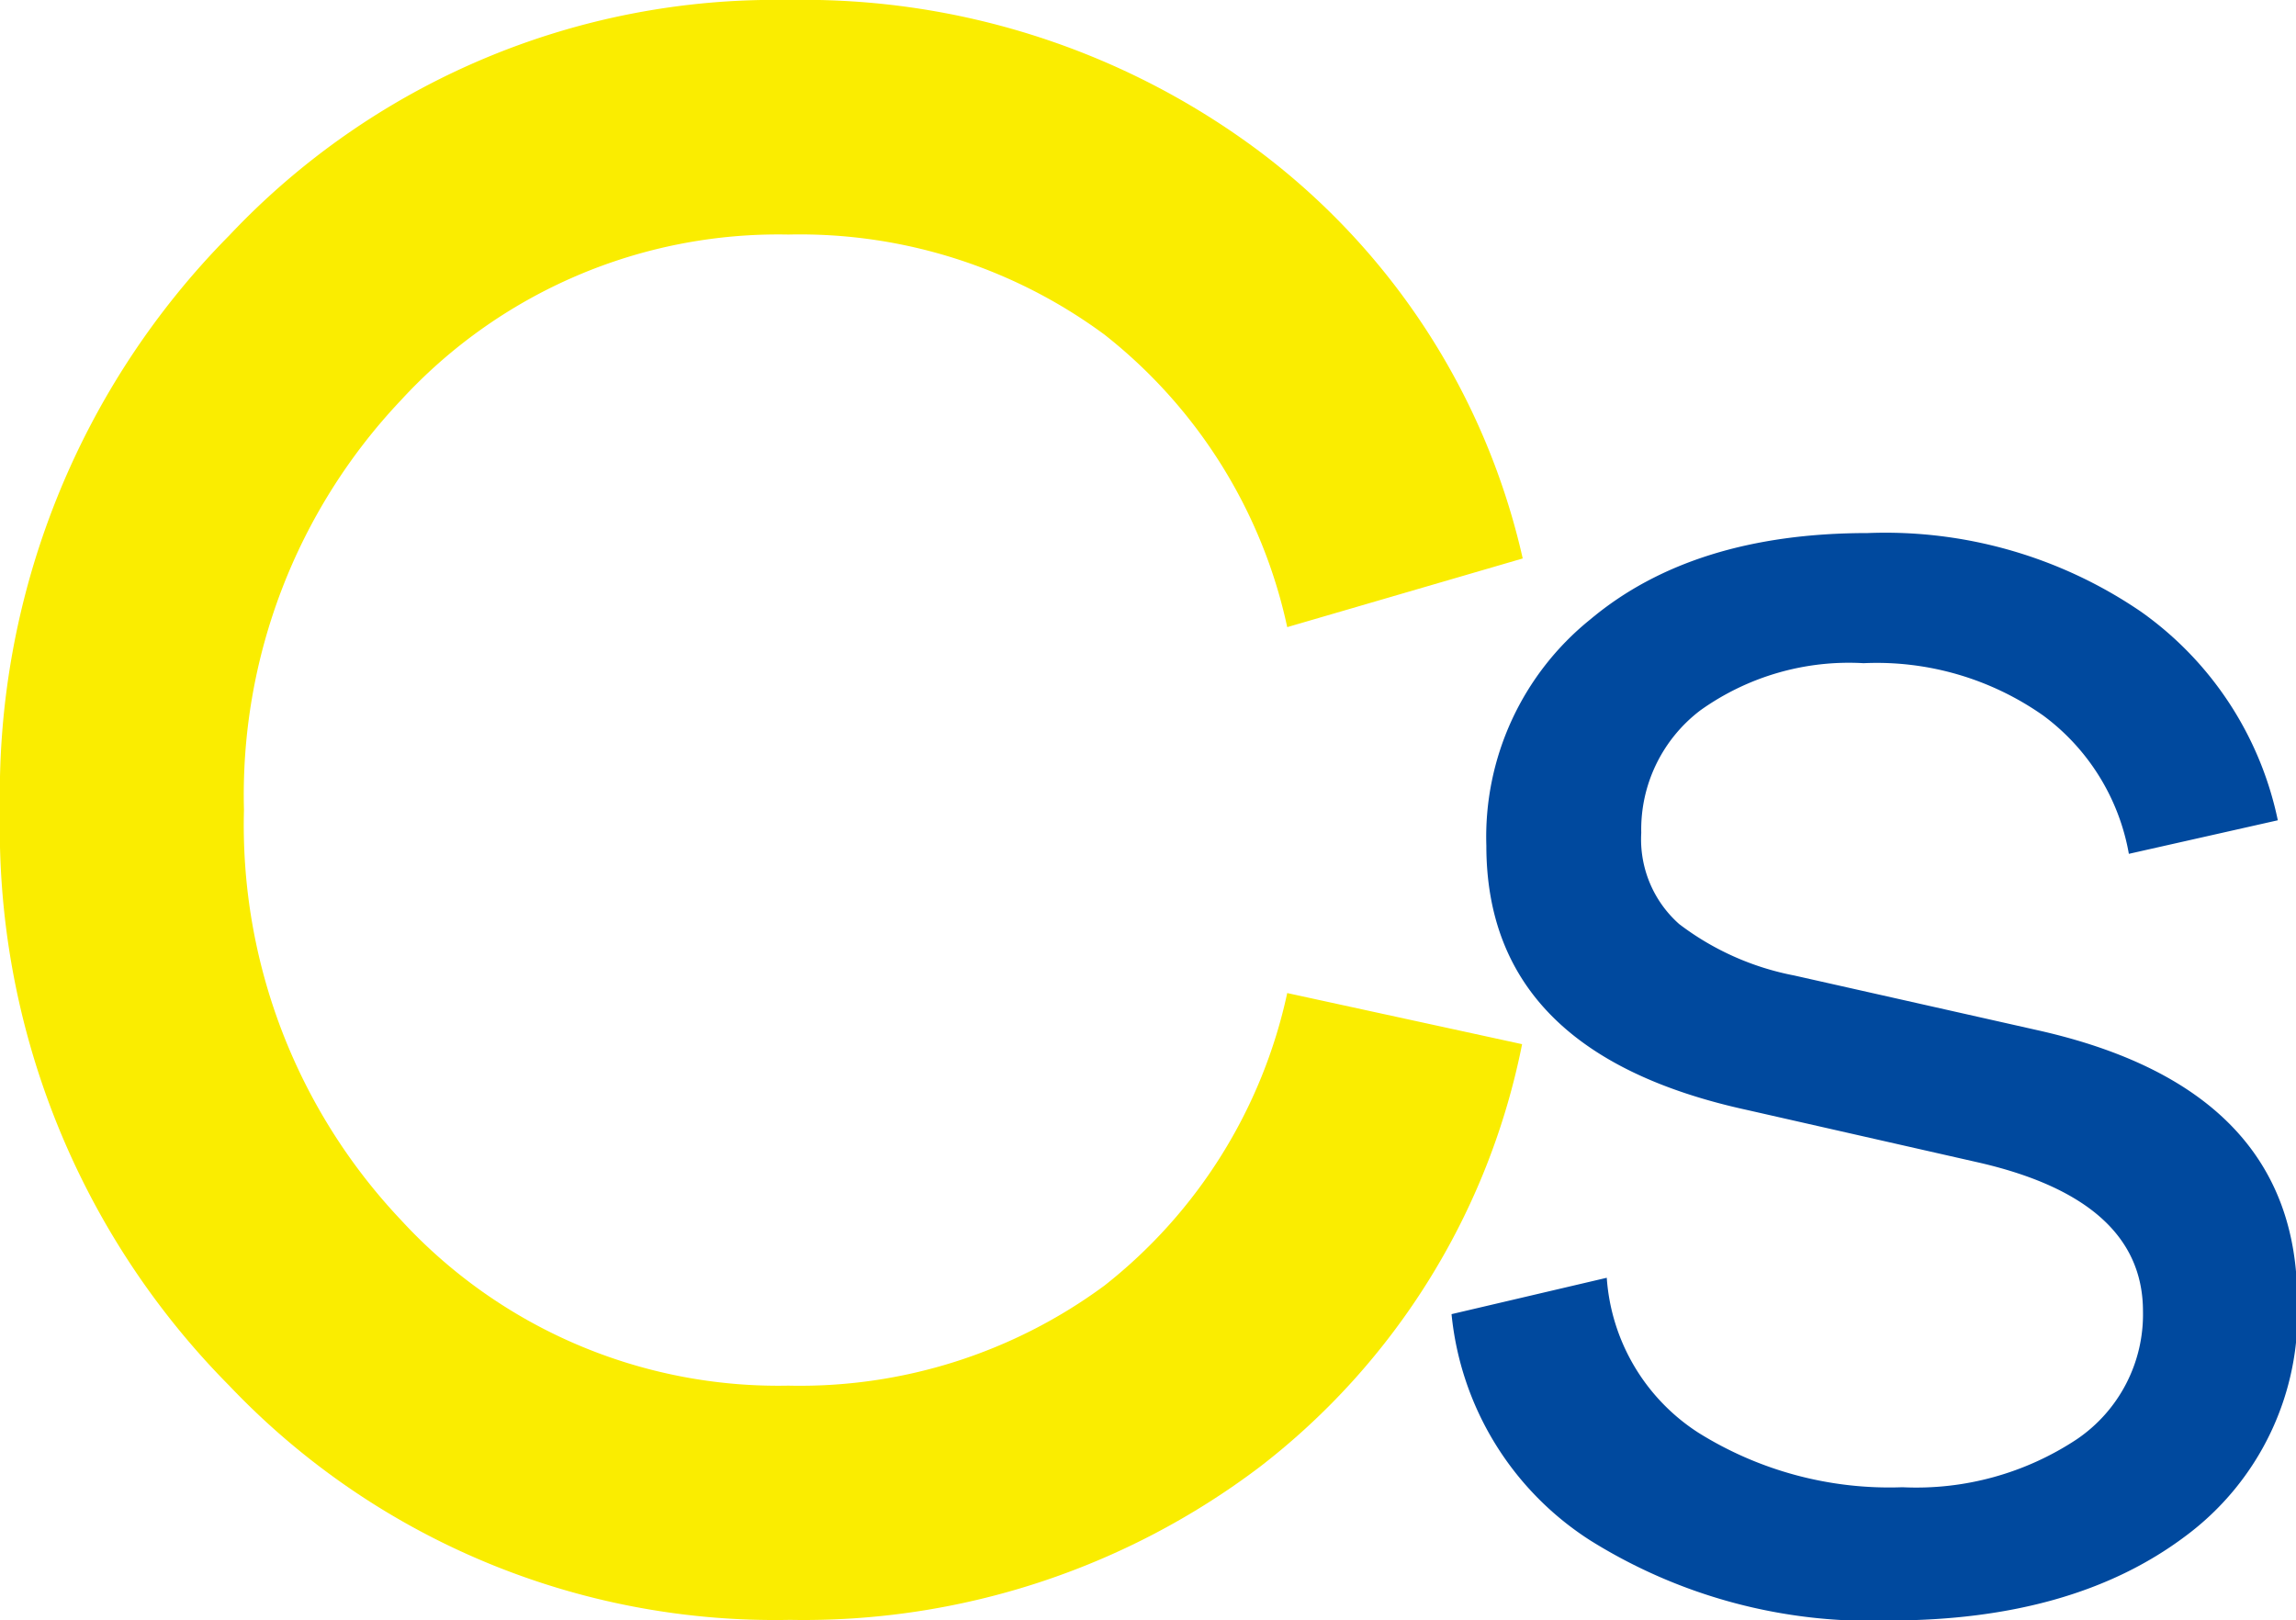
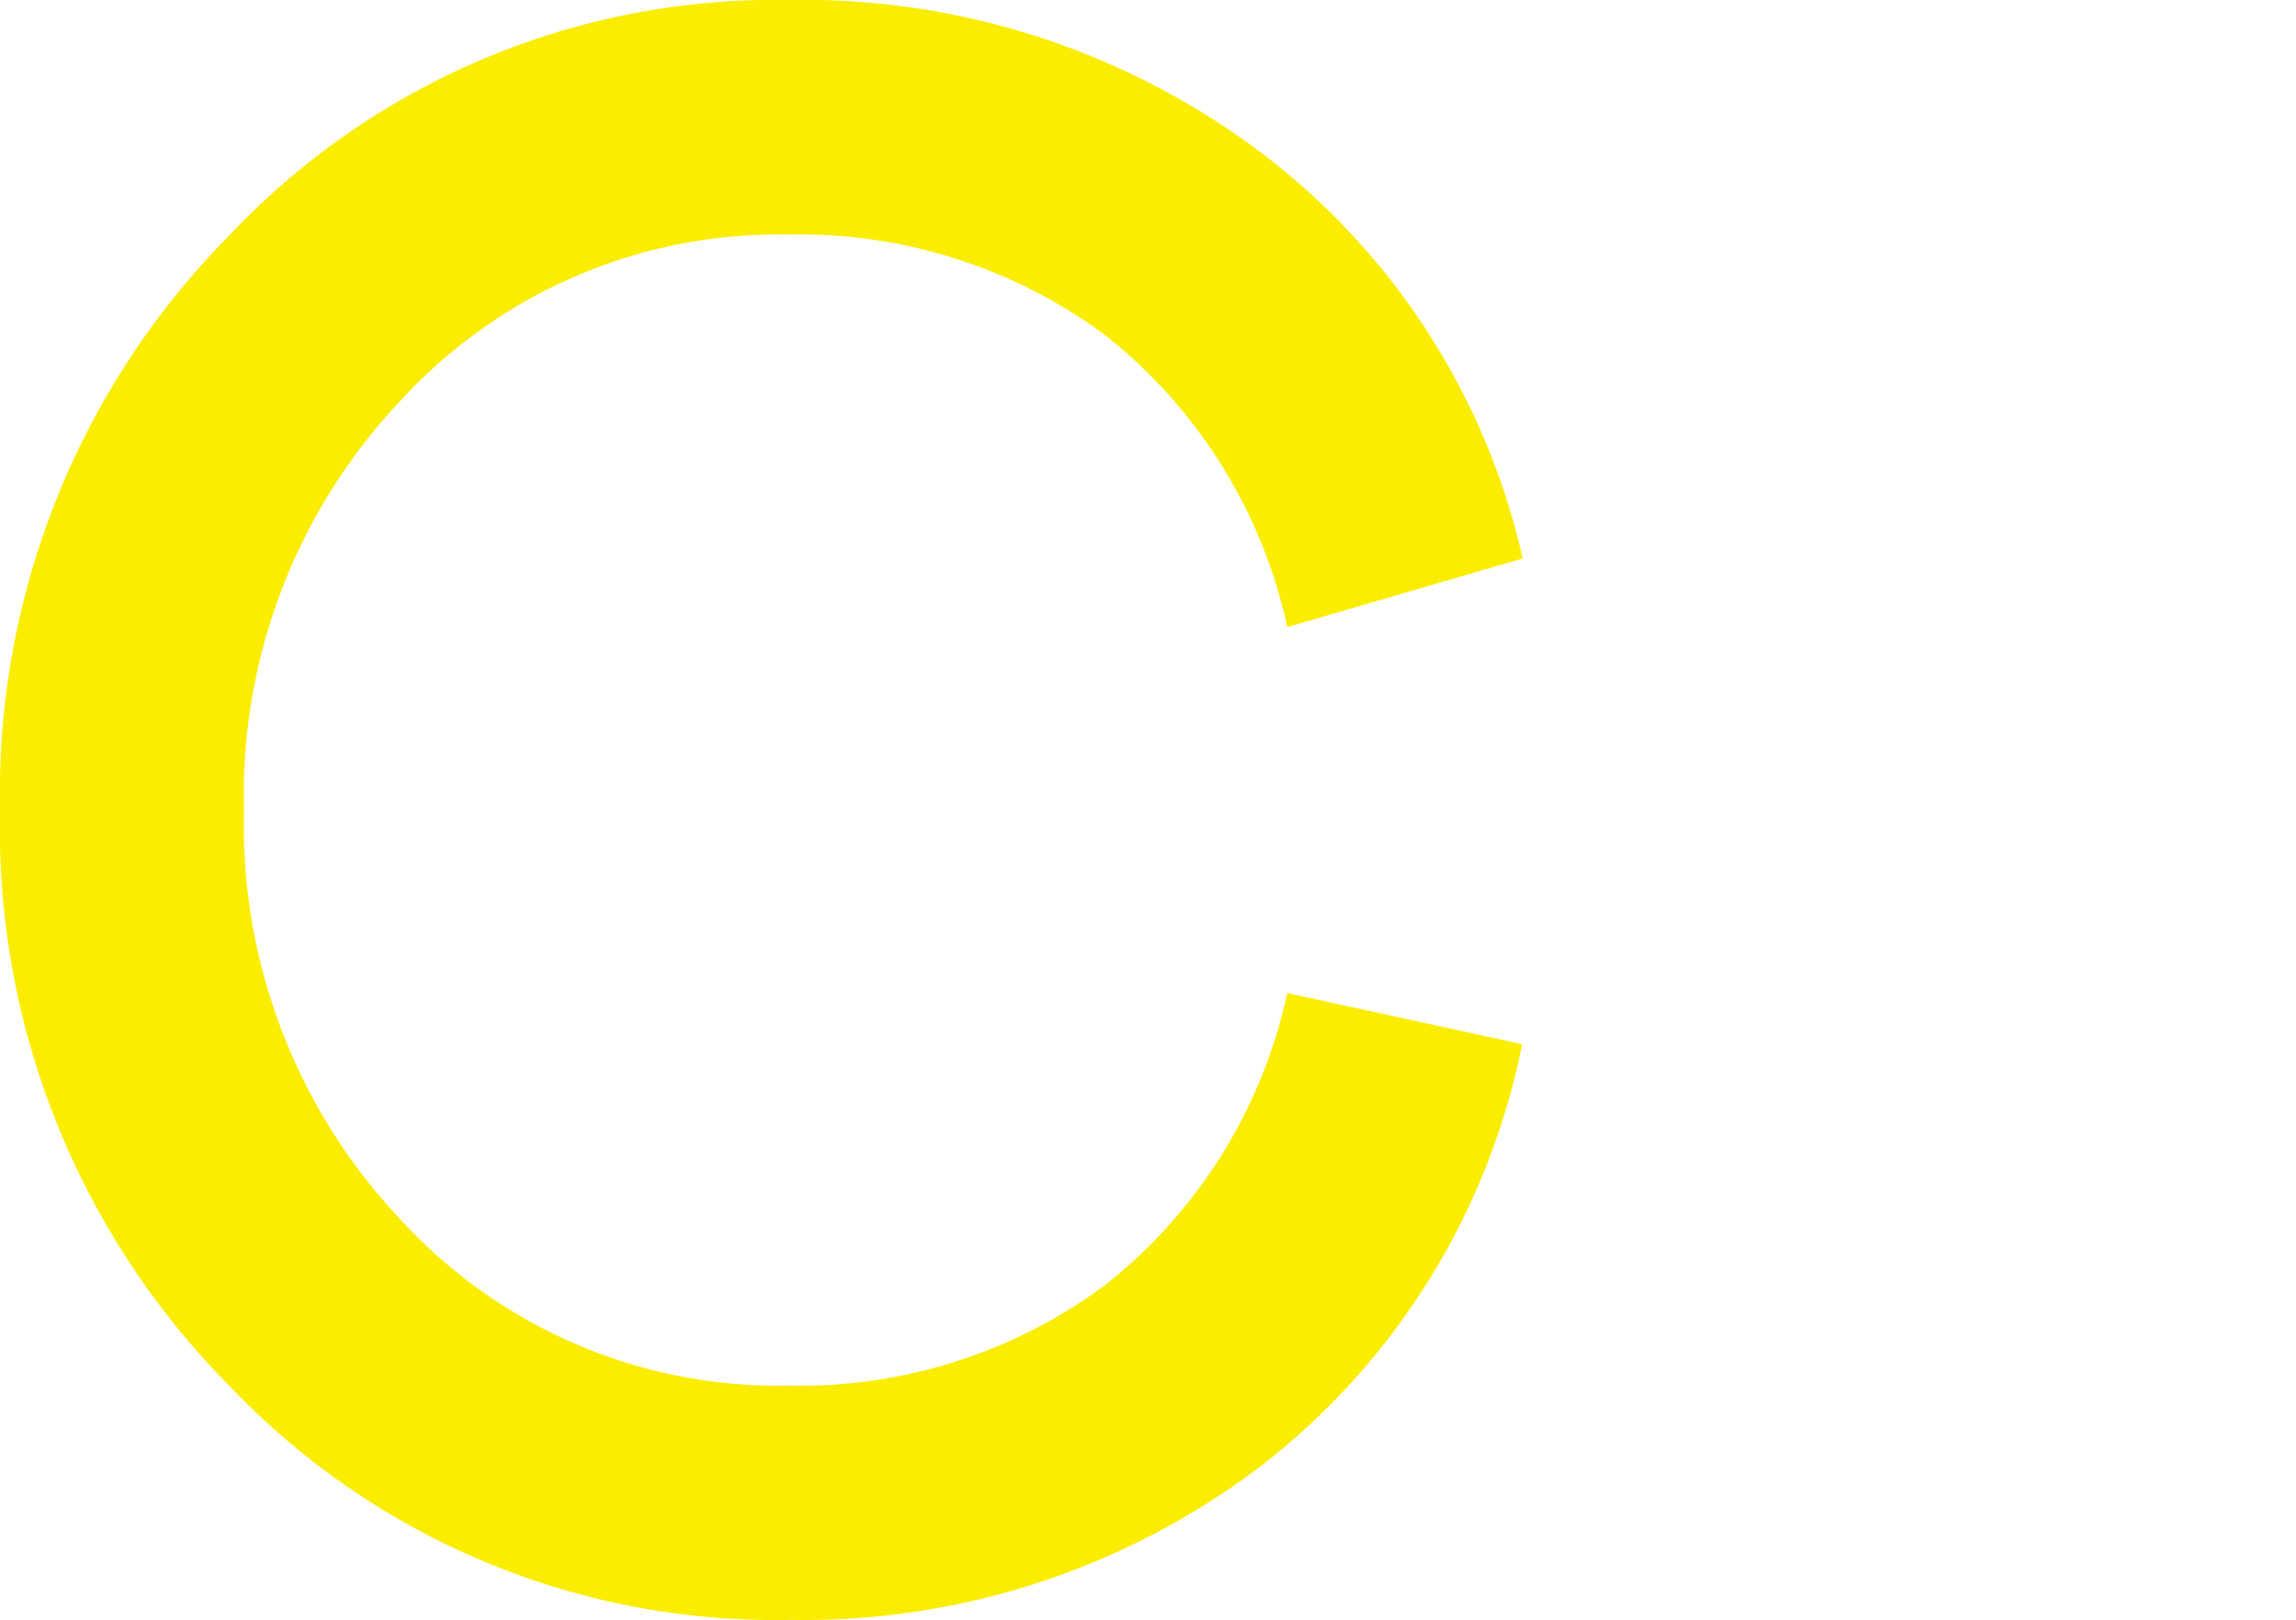
<svg xmlns="http://www.w3.org/2000/svg" viewBox="0 0 73.22 51.67">
  <defs>
    <style>.cls-1{fill:#00499e;}.cls-2{fill:#faed00;}</style>
  </defs>
  <title>Icon (3)</title>
  <g id="レイヤー_2" data-name="レイヤー 2">
    <g id="レイヤー_1-2" data-name="レイヤー 1">
      <g id="Icon">
-         <path class="cls-1" d="M51.24,40.75a6.4,6.4,0,0,0,2.92,4.94,11.49,11.49,0,0,0,6.51,1.74,9.27,9.27,0,0,0,5.56-1.53,4.81,4.81,0,0,0,2.11-4.08q0-3.55-5.26-4.75L55.72,35.4c-5.55-1.21-8.32-4-8.32-8.43a8.9,8.9,0,0,1,3.32-7.22Q54,17,59.56,17a14.45,14.45,0,0,1,8.72,2.51,10.86,10.86,0,0,1,4.36,6.65l-4.75,1.07a7,7,0,0,0-2.73-4.41,9.23,9.23,0,0,0-5.73-1.67,8.15,8.15,0,0,0-5.2,1.5,4.77,4.77,0,0,0-1.89,3.91,3.61,3.61,0,0,0,1.21,2.91,8.79,8.79,0,0,0,3.67,1.64L65,32.86q8.27,1.86,8.26,8.62A8.84,8.84,0,0,1,69.68,49q-3.56,2.67-9.4,2.68a16.88,16.88,0,0,1-9.56-2.55,9.69,9.69,0,0,1-4.43-7.22Z" />
        <path class="cls-2" d="M35.22,41a16.21,16.21,0,0,0,5.83-9.33l7.49,1.63a22.57,22.57,0,0,1-8.35,13.47,24.1,24.1,0,0,1-15,4.89A24,24,0,0,1,7.31,44.19,25.25,25.25,0,0,1,0,25.83,25.31,25.31,0,0,1,7.31,7.51,23.91,23.91,0,0,1,25.14,0a24.27,24.27,0,0,1,15,4.81,22.41,22.41,0,0,1,8.42,13L41.05,20a16.21,16.21,0,0,0-5.83-9.33A16.36,16.36,0,0,0,25.14,7.48a16.34,16.34,0,0,0-12.36,5.29,18.31,18.31,0,0,0-5,13.06,18.33,18.33,0,0,0,5,13.07,16.34,16.34,0,0,0,12.36,5.29A16.36,16.36,0,0,0,35.22,41Z" />
      </g>
    </g>
  </g>
</svg>